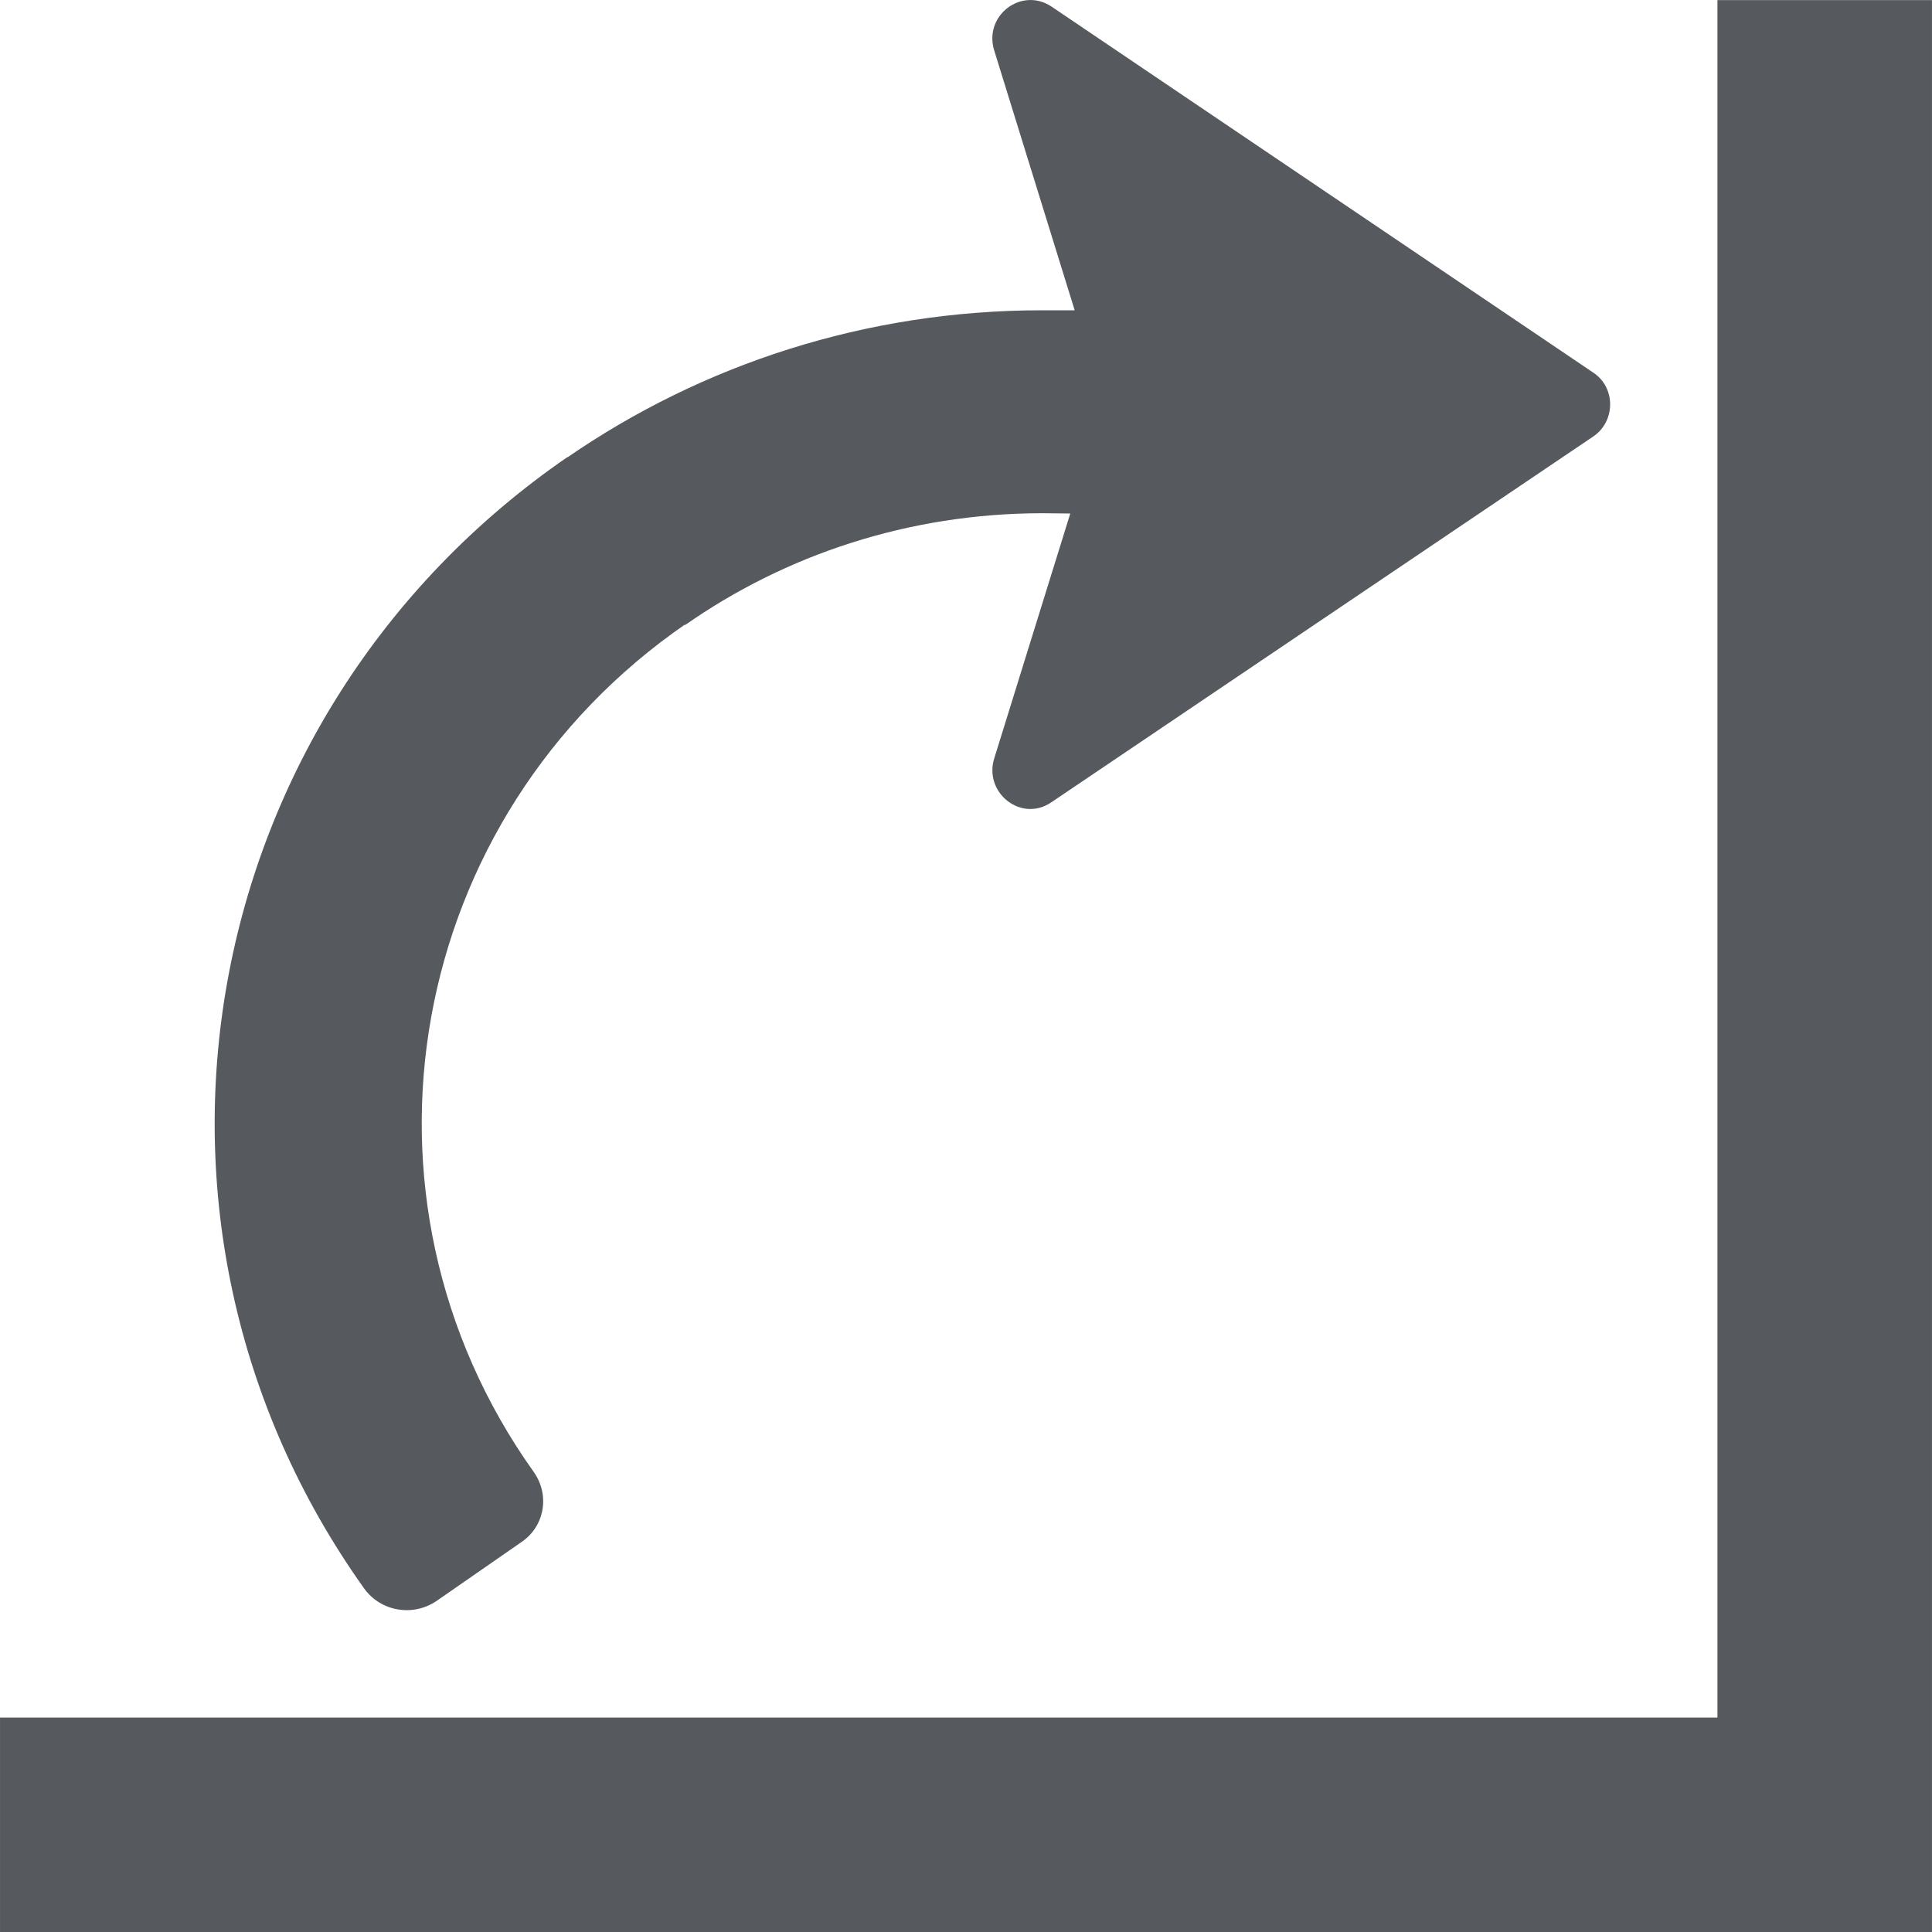
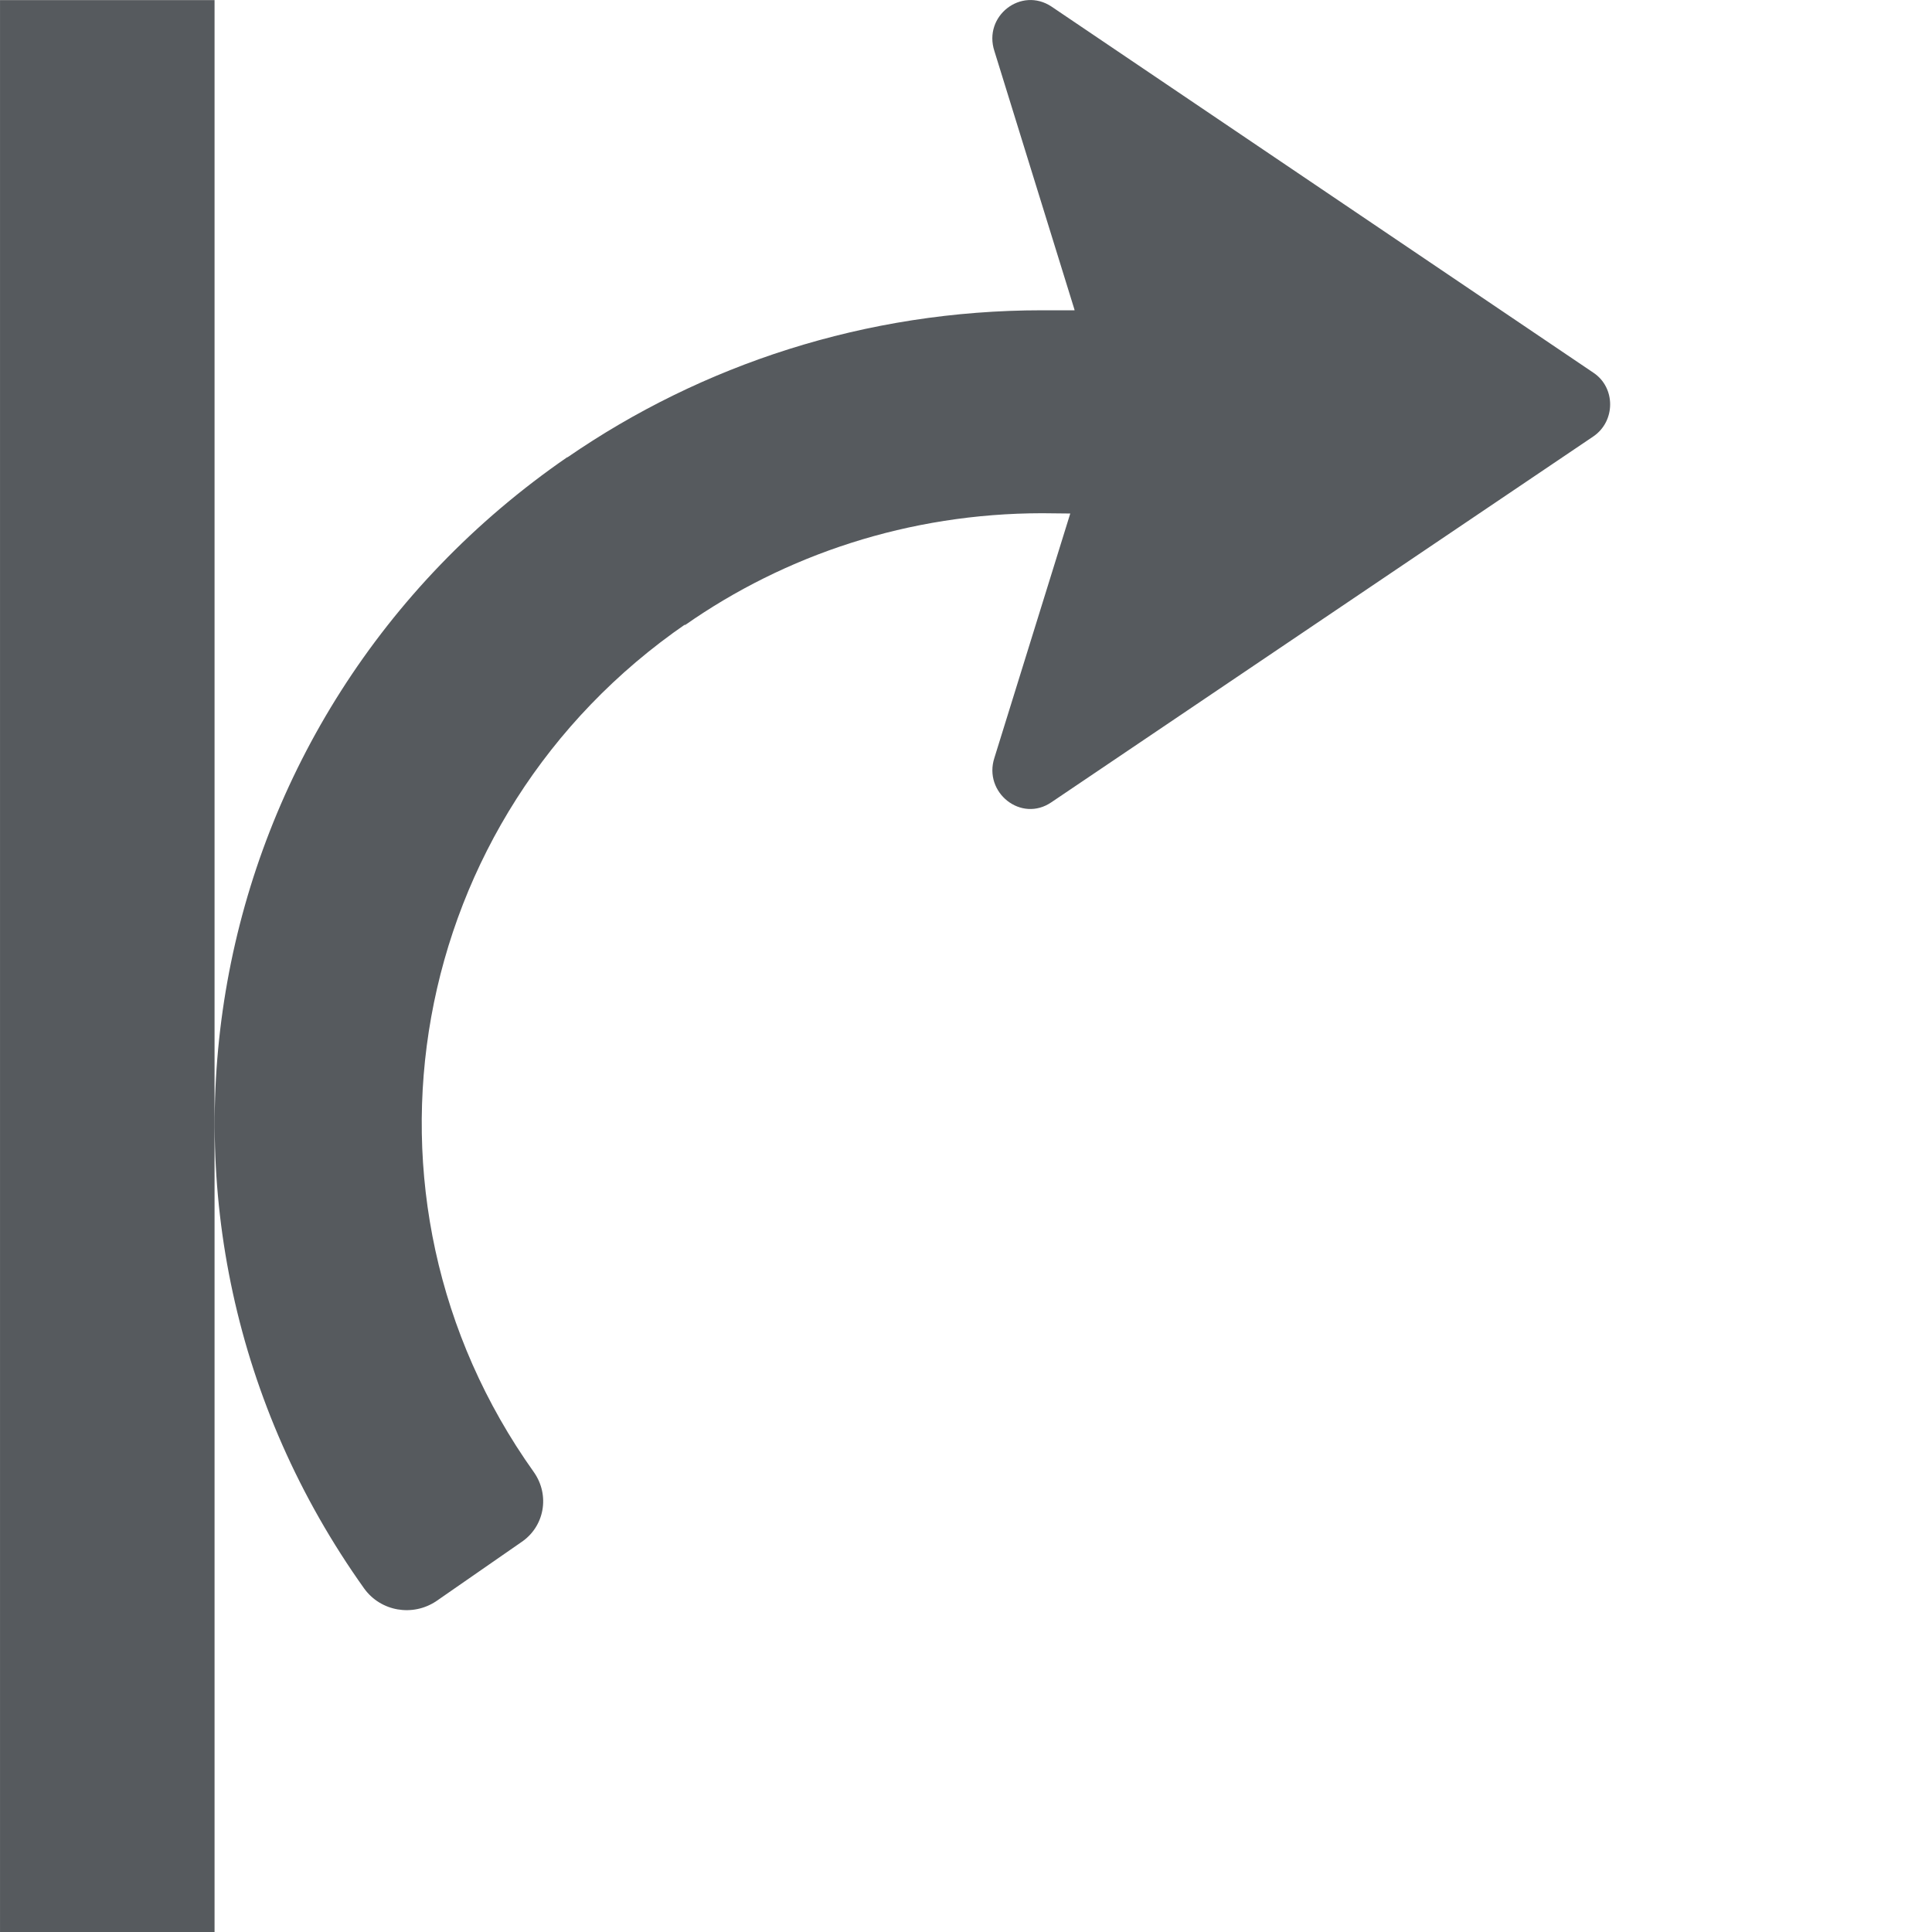
<svg xmlns="http://www.w3.org/2000/svg" xmlns:ns1="http://sodipodi.sourceforge.net/DTD/sodipodi-0.dtd" xmlns:ns2="http://www.inkscape.org/namespaces/inkscape" version="1.1" overflow="visible" width="17.999" height="18" viewBox="0 0 13.499 13.5" id="svg7" ns1:docname="Rotate.svg" ns2:version="1.1 (c68e22c387, 2021-05-23)">
  <defs id="defs11" />
  <ns1:namedview id="namedview9" pagecolor="#ffffff" bordercolor="#666666" borderopacity="1.0" ns2:pageshadow="2" ns2:pageopacity="0.0" ns2:pagecheckerboard="0" showgrid="false" ns2:zoom="27.733333" ns2:cx="9.0144231" ns2:cy="8.9963942" ns2:window-width="1920" ns2:window-height="1017" ns2:window-x="-8" ns2:window-y="-8" ns2:window-maximized="1" ns2:current-layer="svg7" />
-   <path d="m 0,13.5 v -1.499 H 12 V 8.5361744e-4 h 1.499 V 13.5 Z m 2.545,-2.4 C 0.714,8.533 1.352,4.993 3.964,3.194 v 0.002 c 0.939,-0.647 2.083,-1.028 3.317,-1.028 h 0.227 l -0.001,-0.006 -0.559,-1.805 c -0.08,-0.245 0.187,-0.452 0.399,-0.311 l 3.786,2.558 c 0.157,0.104 0.156,0.34 -10e-4,0.446 l -3.785,2.555 c -0.212,0.146 -0.478,-0.068 -0.399,-0.31 l 0.53,-1.707 -0.197,-0.002 c -0.931,10e-4 -1.794,0.29 -2.498,0.784 0.002,-0.005 0.006,-0.008 0.011,-0.012 -1.959,1.347 -2.436,4.004 -1.064,5.928 0.114,0.162 0.075,0.382 -0.09,0.491 l -0.591,0.41 c -0.165,0.111 -0.388,0.073 -0.504,-0.087 z" fill="#565a5e" id="path4" />
+   <path d="m 0,13.5 v -1.499 V 8.5361744e-4 h 1.499 V 13.5 Z m 2.545,-2.4 C 0.714,8.533 1.352,4.993 3.964,3.194 v 0.002 c 0.939,-0.647 2.083,-1.028 3.317,-1.028 h 0.227 l -0.001,-0.006 -0.559,-1.805 c -0.08,-0.245 0.187,-0.452 0.399,-0.311 l 3.786,2.558 c 0.157,0.104 0.156,0.34 -10e-4,0.446 l -3.785,2.555 c -0.212,0.146 -0.478,-0.068 -0.399,-0.31 l 0.53,-1.707 -0.197,-0.002 c -0.931,10e-4 -1.794,0.29 -2.498,0.784 0.002,-0.005 0.006,-0.008 0.011,-0.012 -1.959,1.347 -2.436,4.004 -1.064,5.928 0.114,0.162 0.075,0.382 -0.09,0.491 l -0.591,0.41 c -0.165,0.111 -0.388,0.073 -0.504,-0.087 z" fill="#565a5e" id="path4" />
</svg>